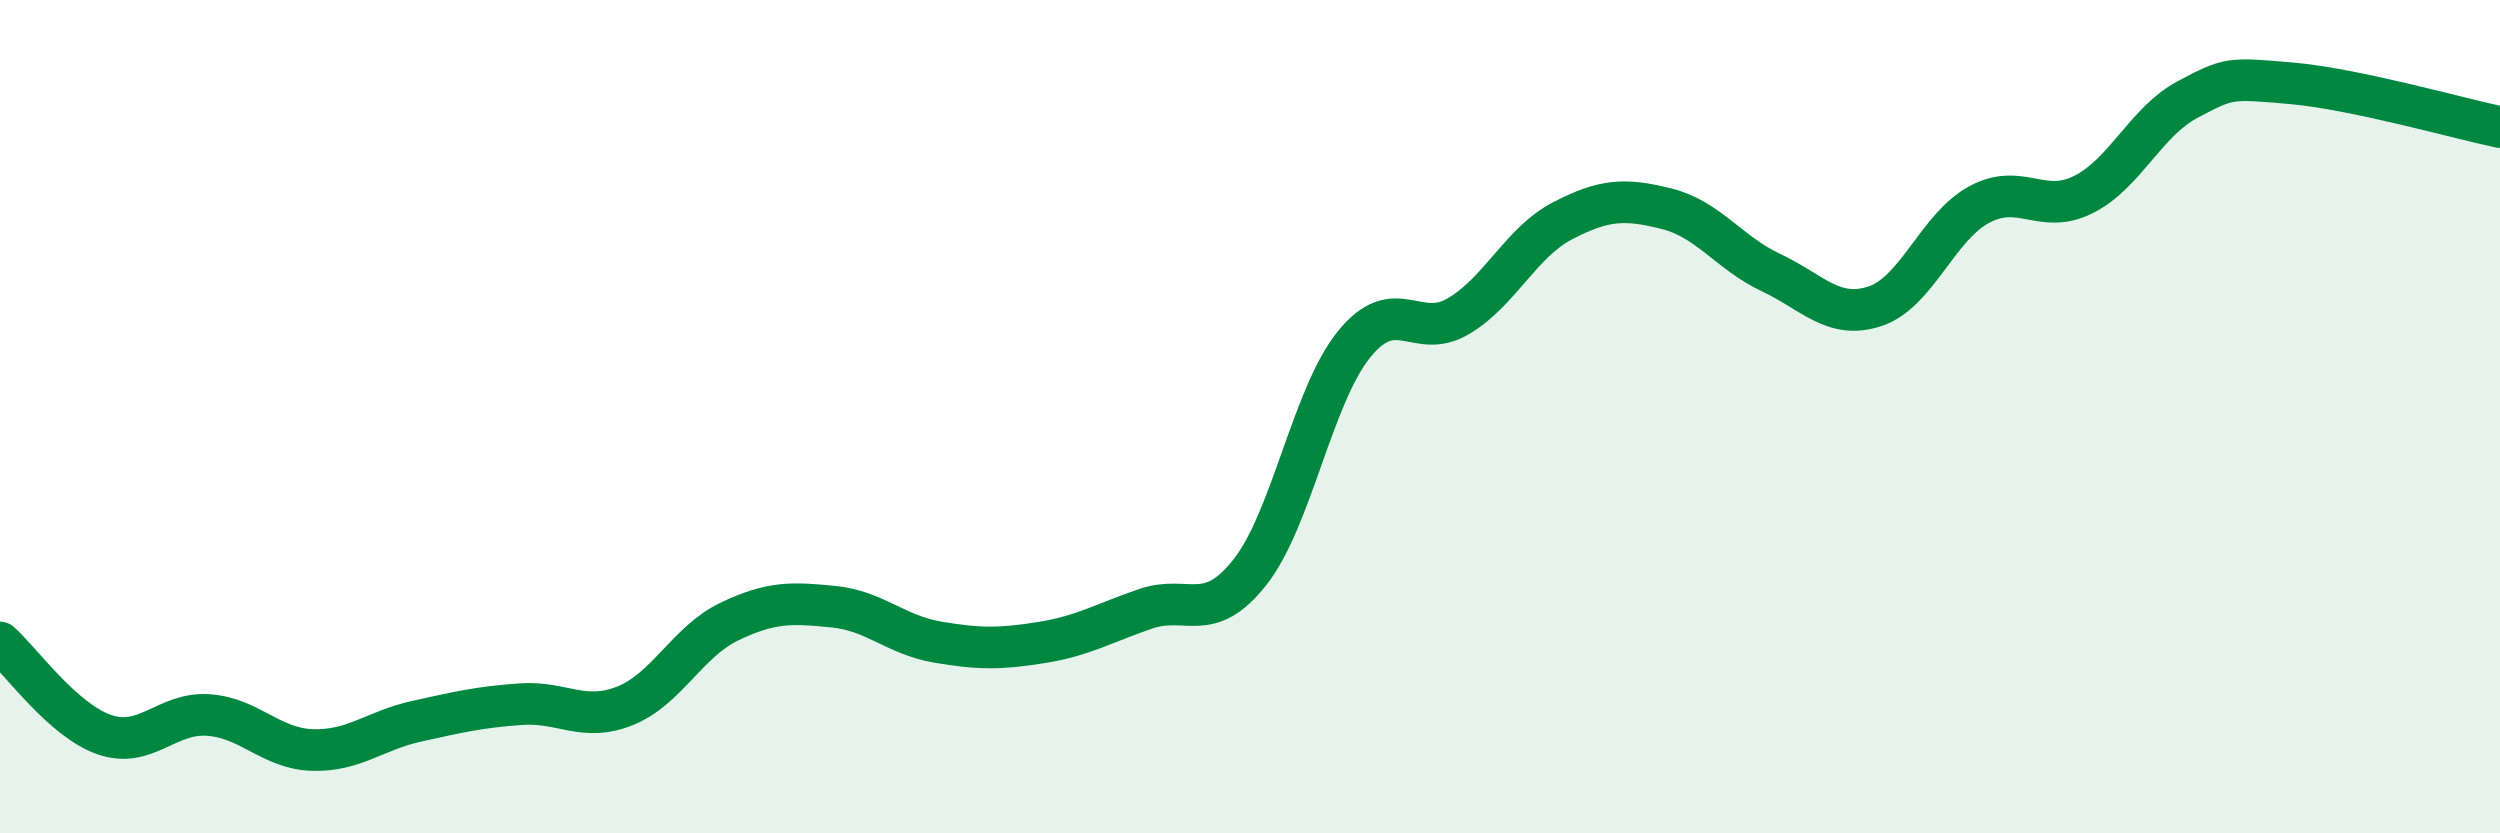
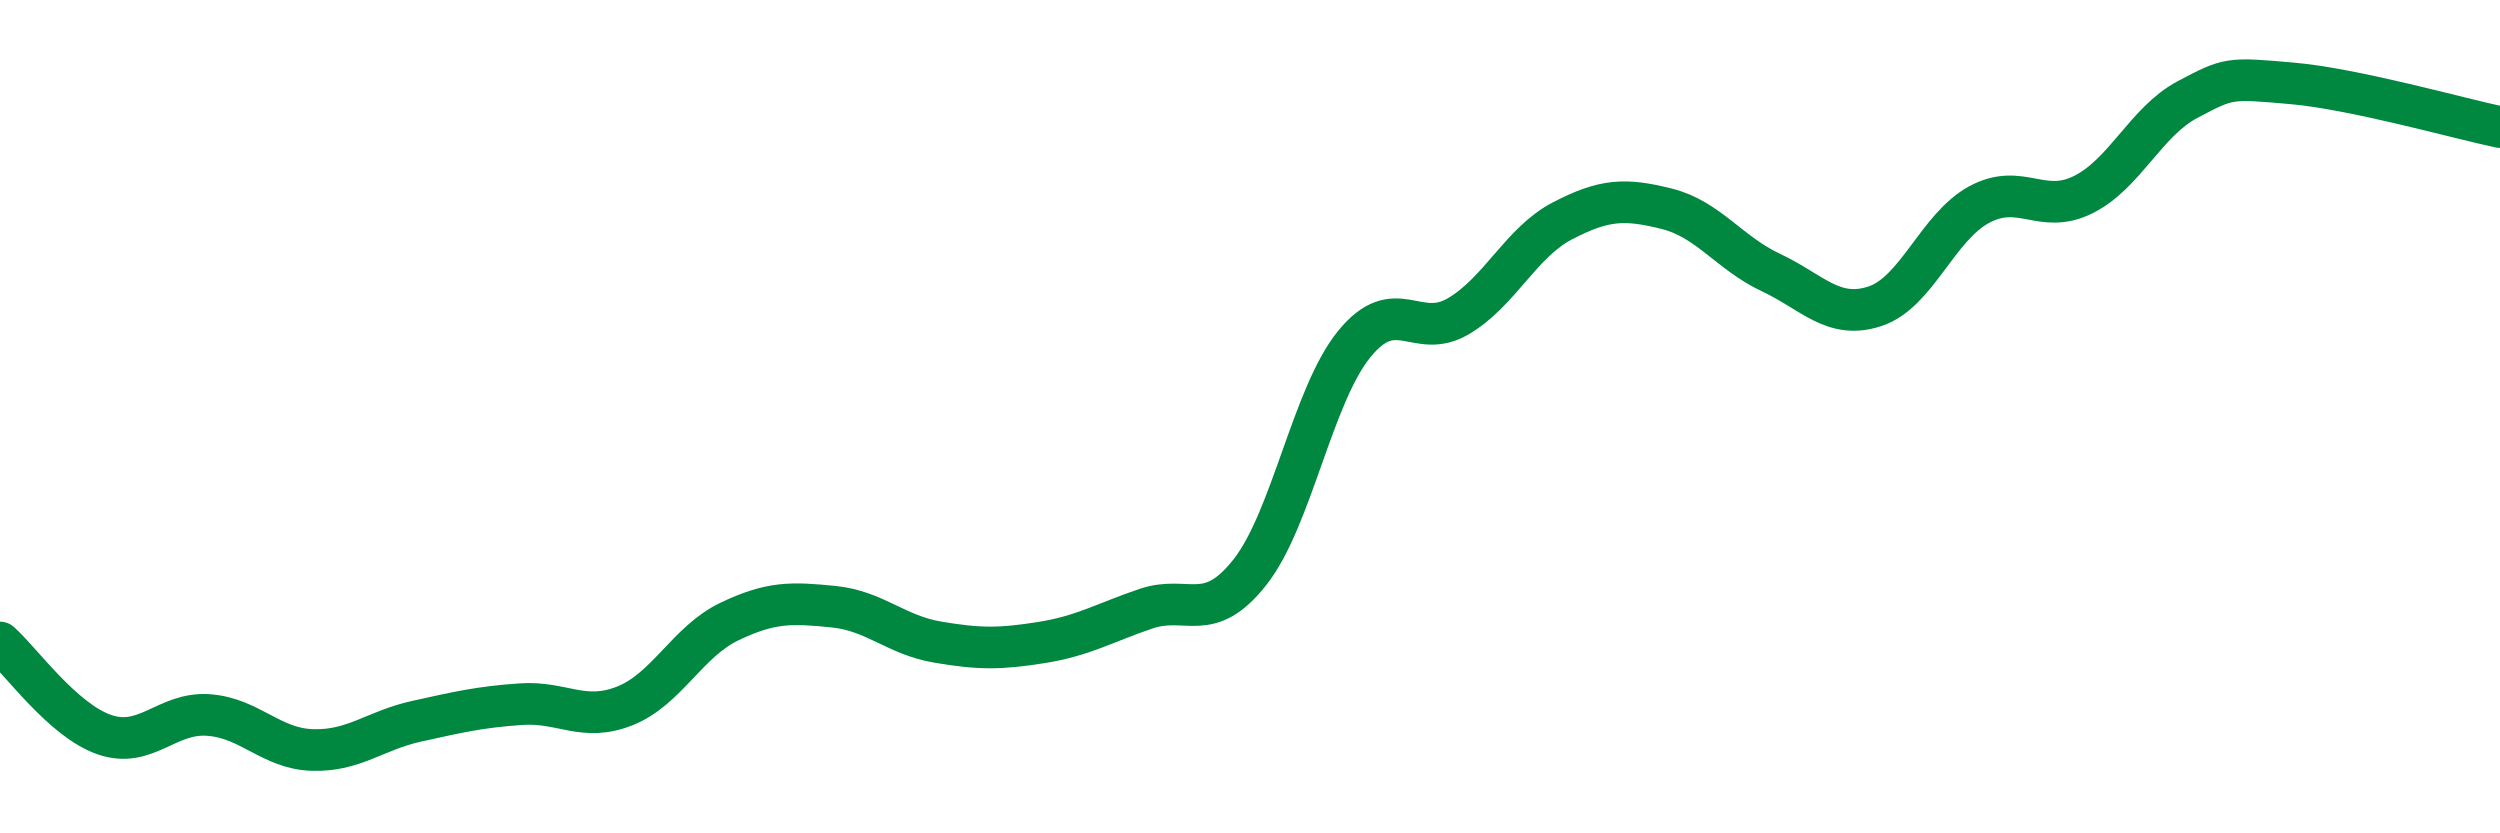
<svg xmlns="http://www.w3.org/2000/svg" width="60" height="20" viewBox="0 0 60 20">
-   <path d="M 0,15.42 C 0.5,15.86 1.5,17.28 2.5,17.63 C 3.5,17.98 4,17.09 5,17.16 C 6,17.23 6.5,17.97 7.5,18 C 8.5,18.03 9,17.53 10,17.31 C 11,17.09 11.5,16.97 12.5,16.9 C 13.5,16.83 14,17.34 15,16.94 C 16,16.54 16.5,15.4 17.5,14.92 C 18.5,14.44 19,14.46 20,14.56 C 21,14.66 21.5,15.24 22.5,15.41 C 23.5,15.58 24,15.58 25,15.42 C 26,15.26 26.5,14.95 27.5,14.61 C 28.5,14.27 29,15 30,13.73 C 31,12.46 31.5,9.49 32.5,8.26 C 33.5,7.03 34,8.18 35,7.59 C 36,7 36.5,5.82 37.5,5.3 C 38.5,4.78 39,4.76 40,5.01 C 41,5.26 41.5,6.07 42.5,6.54 C 43.5,7.01 44,7.68 45,7.35 C 46,7.02 46.5,5.45 47.5,4.91 C 48.5,4.37 49,5.17 50,4.67 C 51,4.17 51.5,2.92 52.5,2.39 C 53.5,1.86 53.5,1.87 55,2 C 56.5,2.13 59,2.84 60,3.05L60 20L0 20Z" fill="#008740" opacity="0.1" stroke-linecap="round" stroke-linejoin="round" />
  <path d="M 0,15.42 C 0.5,15.86 1.5,17.28 2.5,17.63 C 3.5,17.98 4,17.09 5,17.16 C 6,17.23 6.5,17.97 7.5,18 C 8.5,18.03 9,17.53 10,17.31 C 11,17.09 11.5,16.97 12.5,16.9 C 13.5,16.83 14,17.34 15,16.94 C 16,16.54 16.5,15.4 17.5,14.92 C 18.5,14.44 19,14.46 20,14.56 C 21,14.66 21.5,15.24 22.5,15.41 C 23.5,15.58 24,15.58 25,15.42 C 26,15.26 26.5,14.95 27.5,14.61 C 28.5,14.27 29,15 30,13.73 C 31,12.46 31.5,9.49 32.5,8.26 C 33.5,7.03 34,8.18 35,7.59 C 36,7 36.5,5.82 37.5,5.3 C 38.5,4.78 39,4.76 40,5.01 C 41,5.26 41.5,6.07 42.5,6.54 C 43.5,7.01 44,7.68 45,7.35 C 46,7.02 46.5,5.45 47.5,4.91 C 48.5,4.37 49,5.17 50,4.67 C 51,4.17 51.5,2.92 52.5,2.39 C 53.5,1.86 53.5,1.87 55,2 C 56.5,2.13 59,2.84 60,3.05" stroke="#008740" stroke-width="1" fill="none" stroke-linecap="round" stroke-linejoin="round" />
</svg>